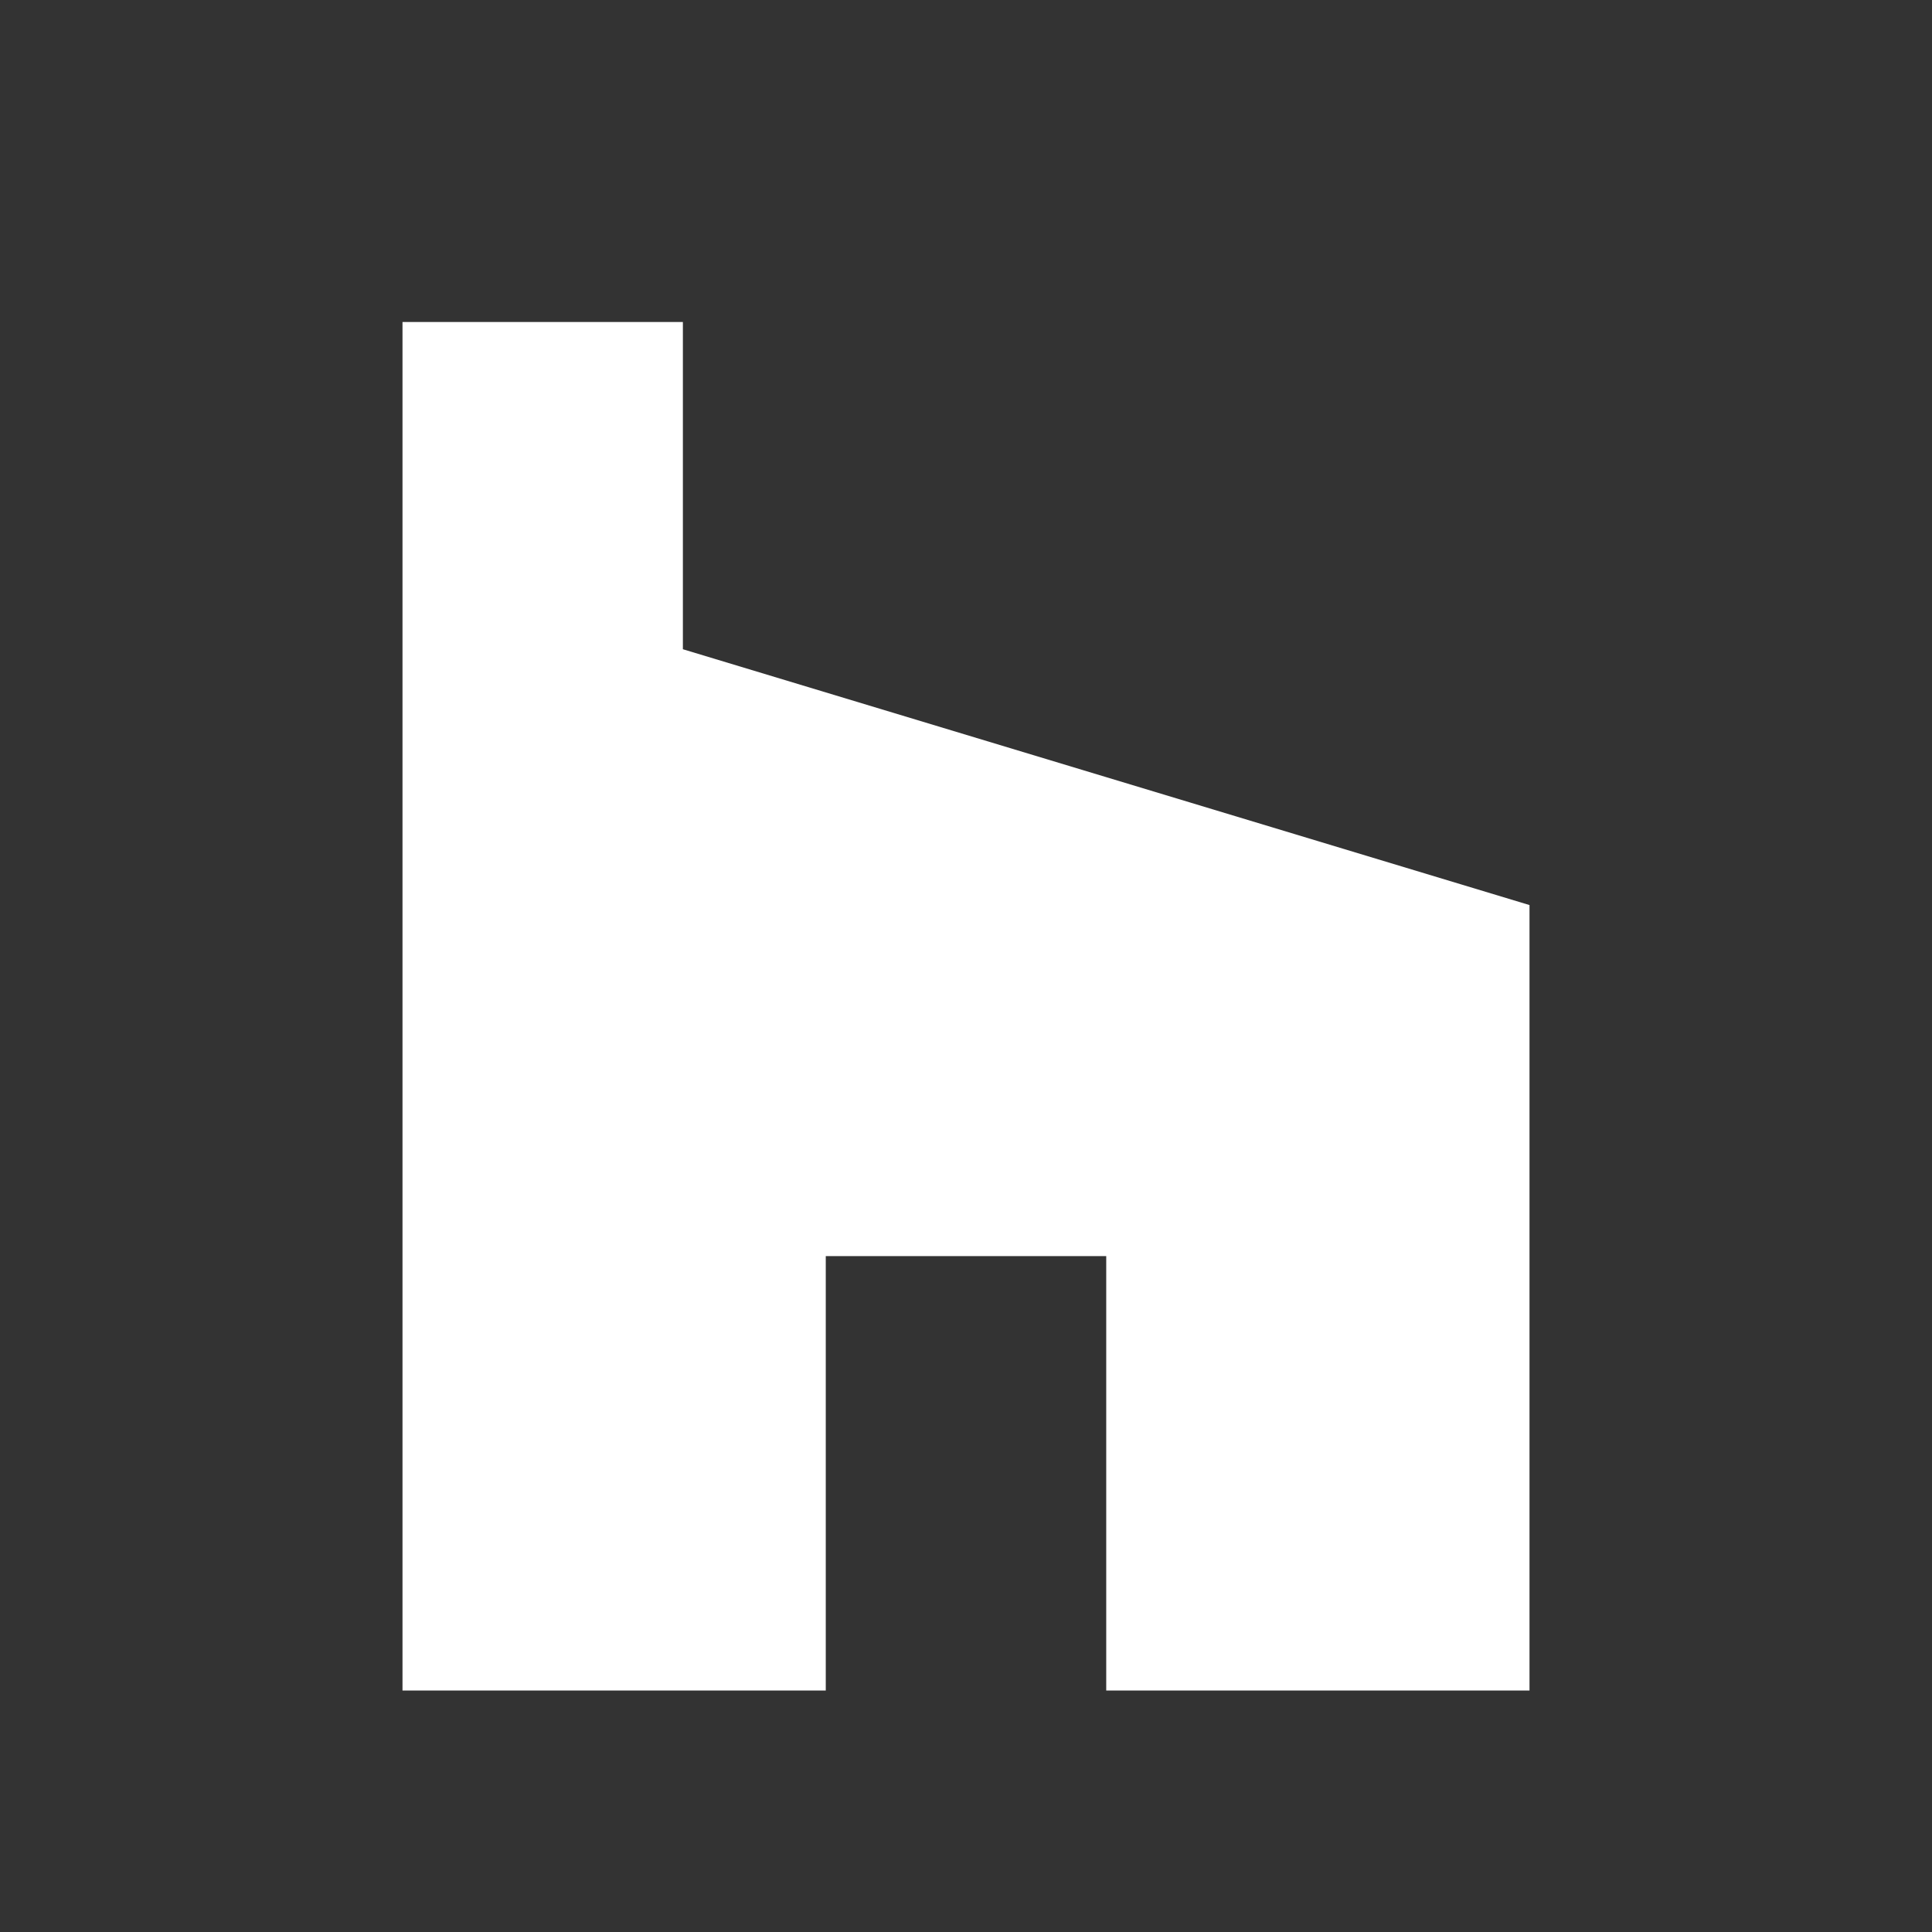
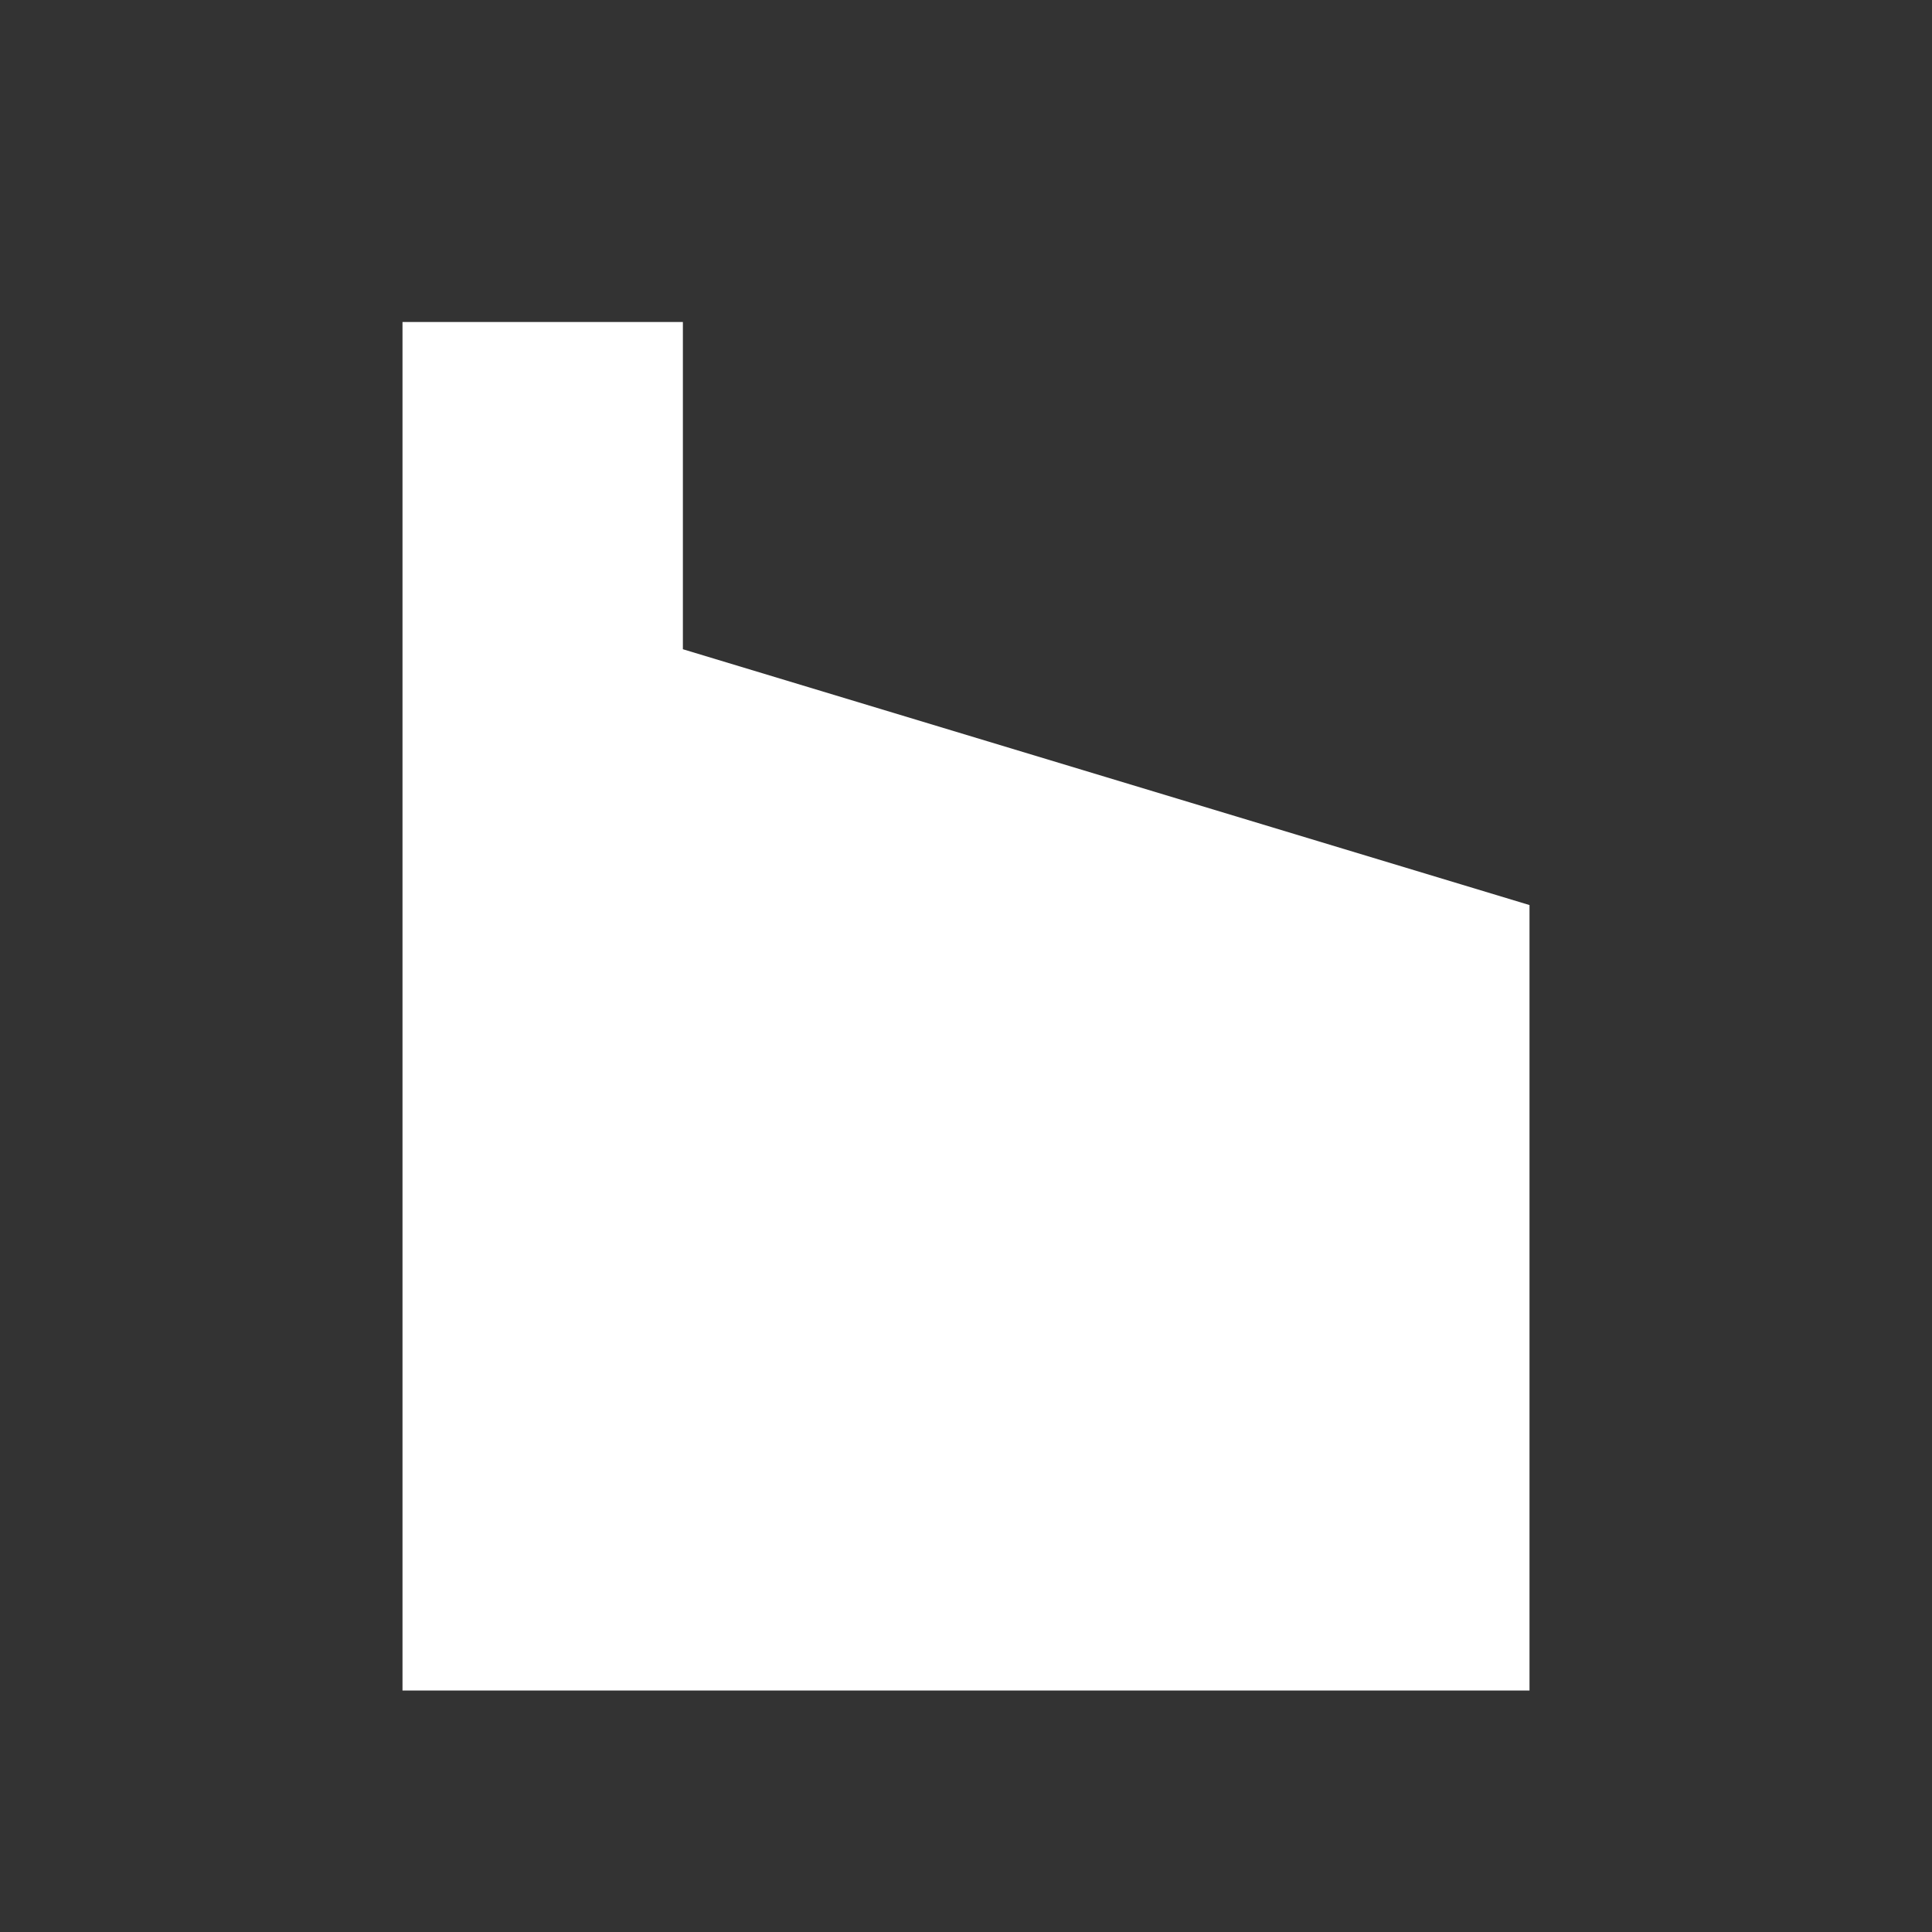
<svg xmlns="http://www.w3.org/2000/svg" width="24" height="24" viewBox="0 0 24 24" fill="none">
  <rect x="0" y="0" width="24" height="24" fill="#333333" stroke="none" />
-   <path d="M8.483 4H5V21H10.258V15.604H13.742V21H19V11.243L8.483 8.065V4Z" fill="white" />
+   <path d="M8.483 4H5V21H10.258H13.742V21H19V11.243L8.483 8.065V4Z" fill="white" />
</svg>